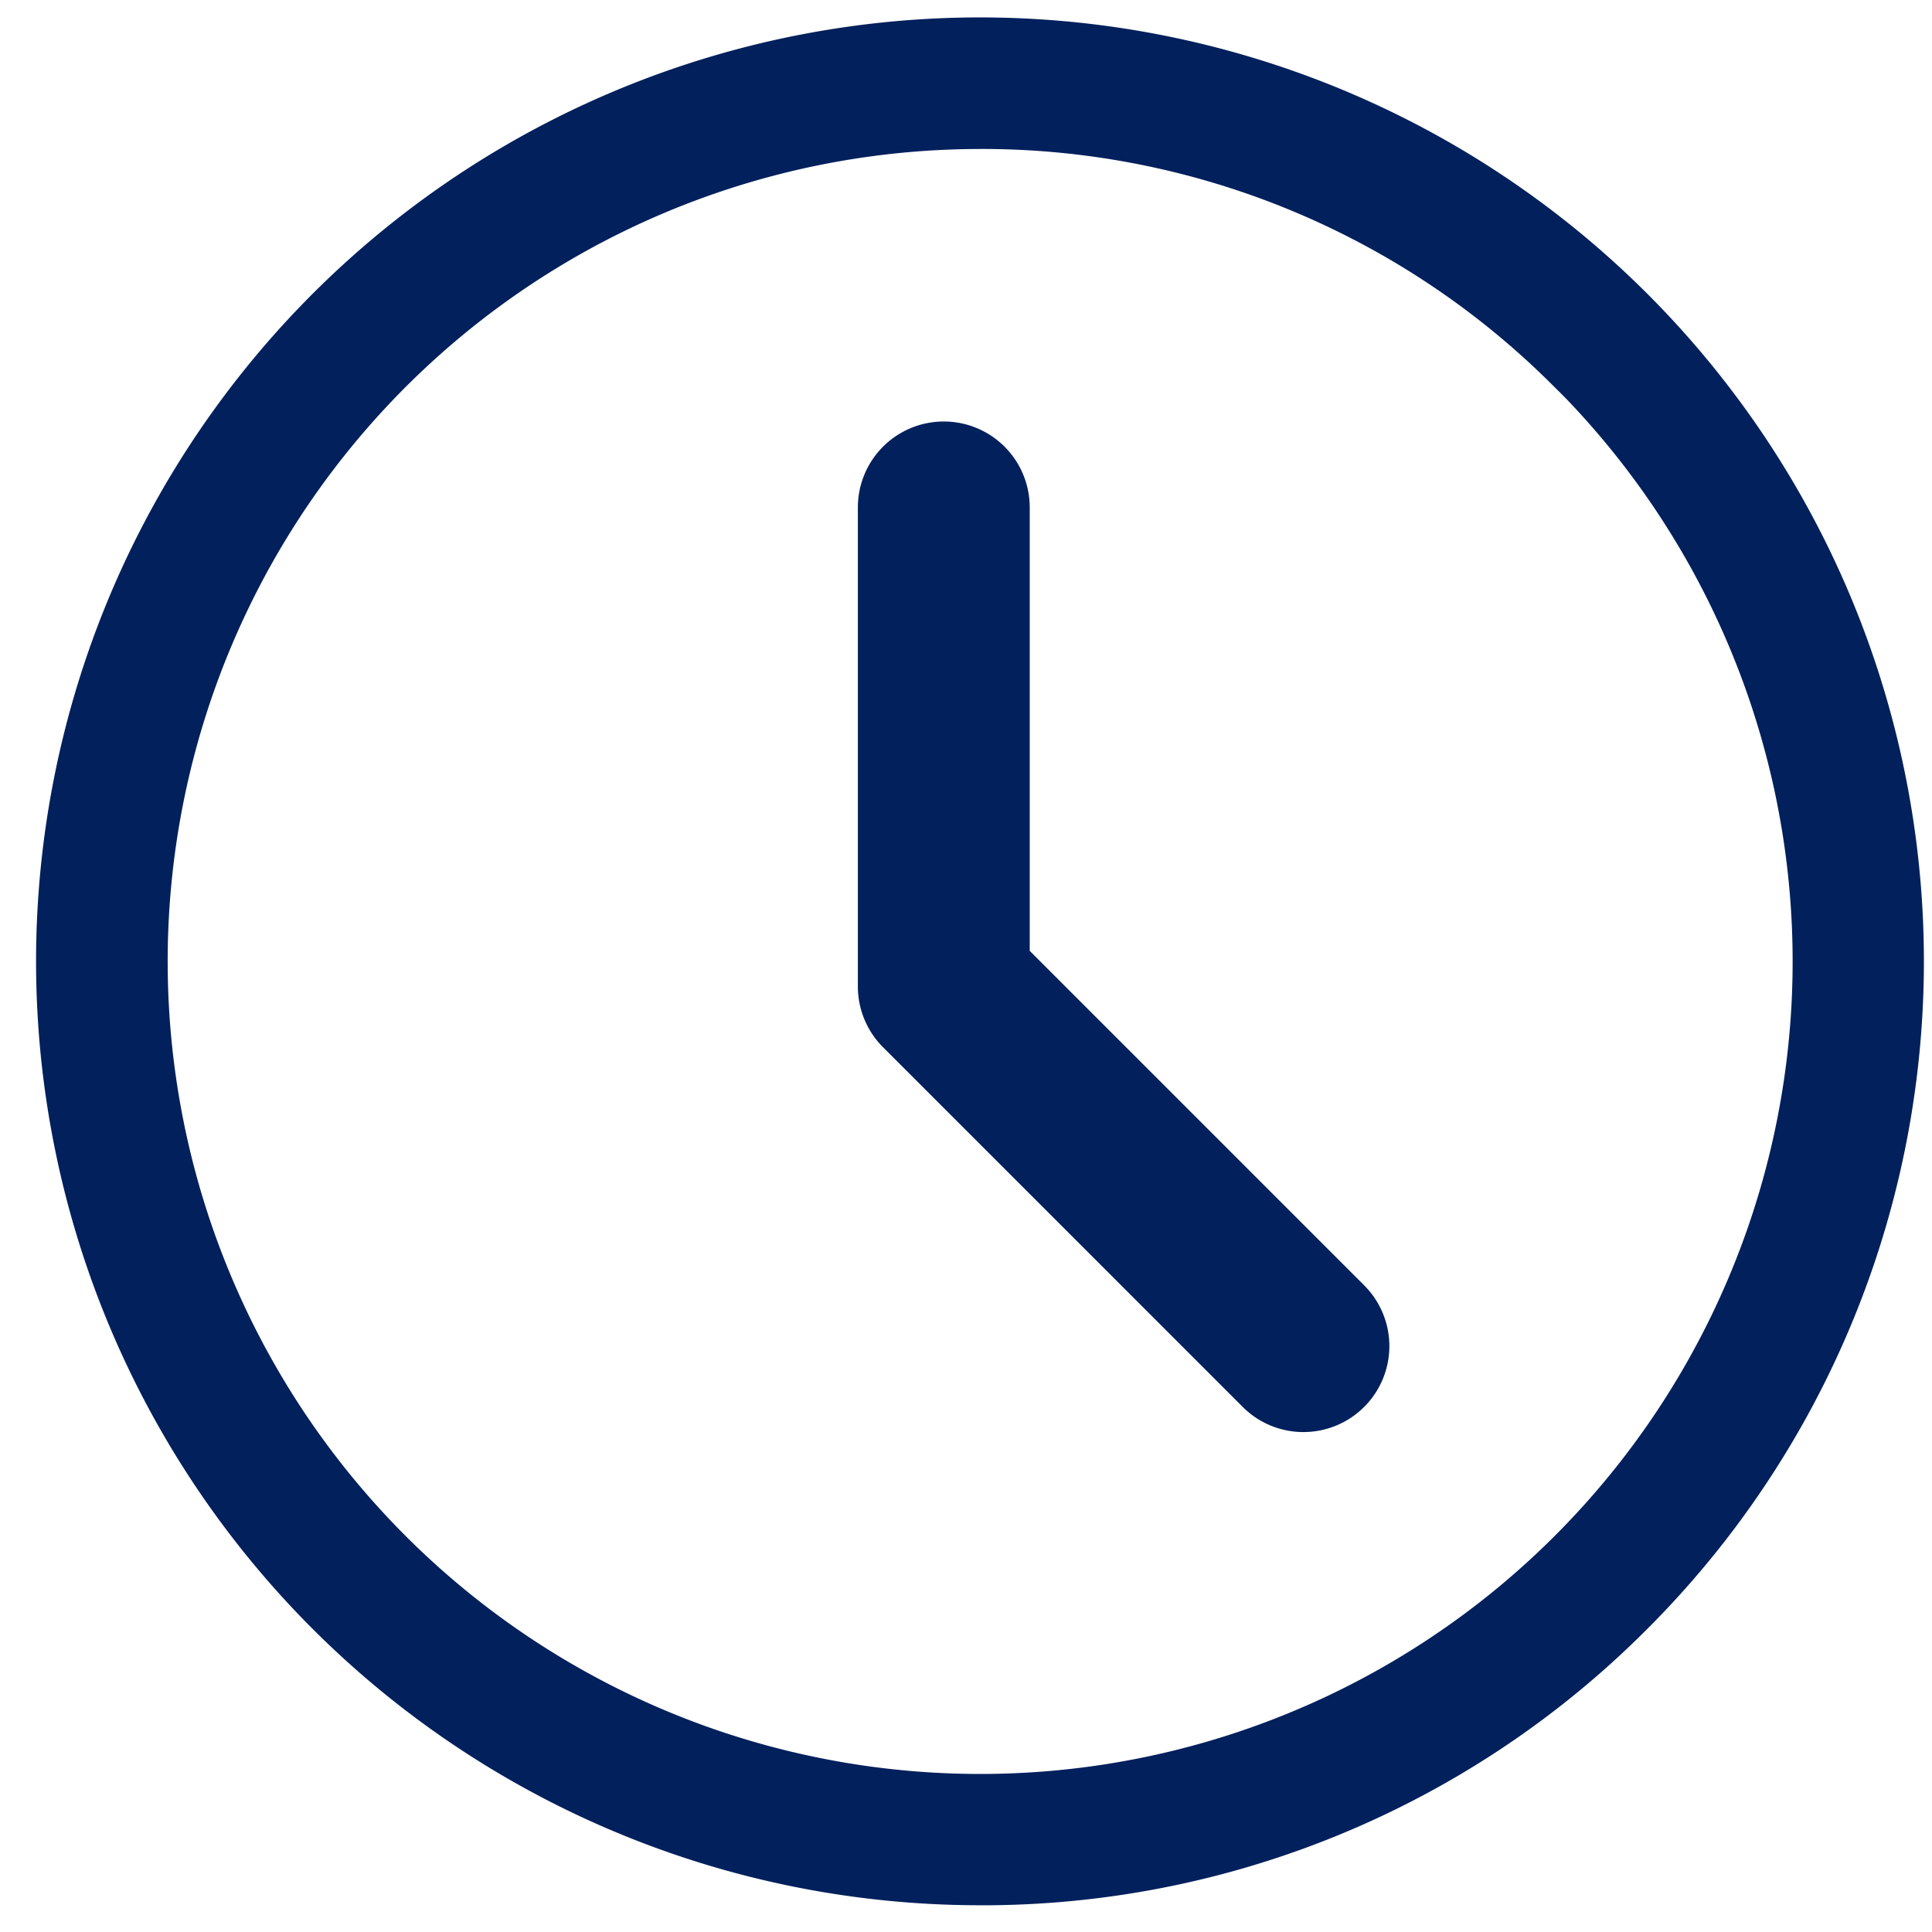
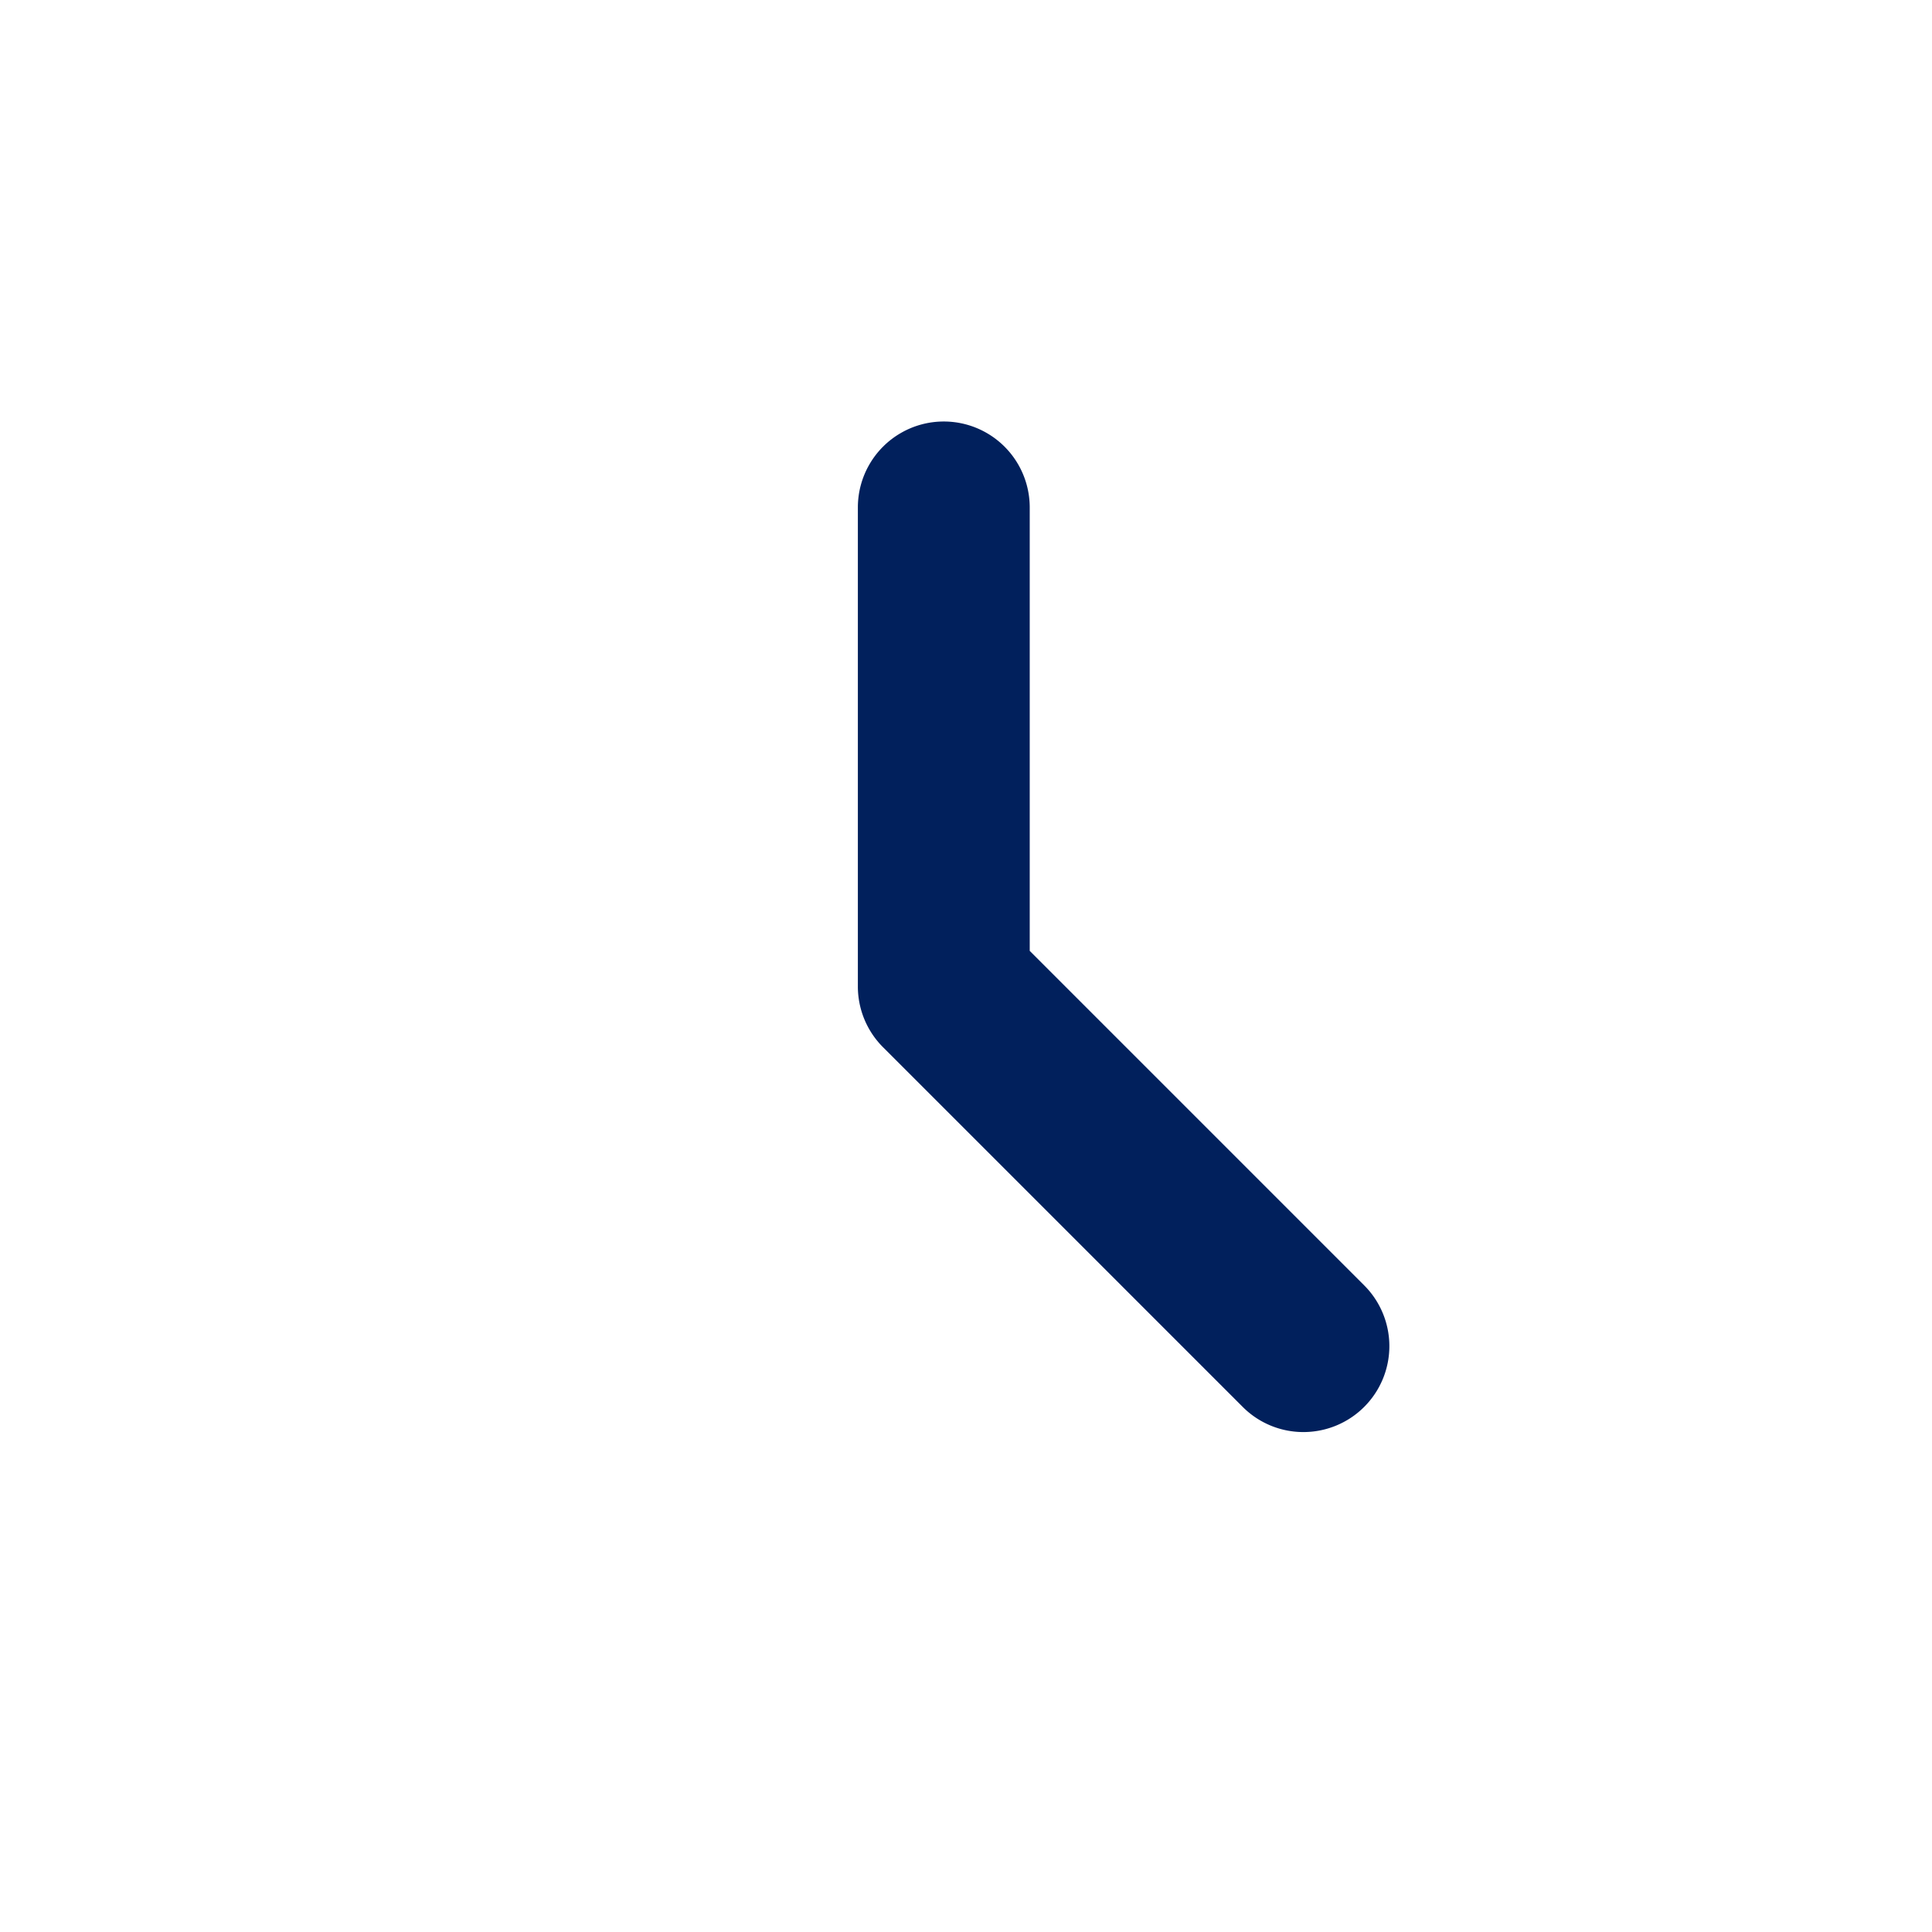
<svg xmlns="http://www.w3.org/2000/svg" width="65" height="65" viewBox="0 0 65 65">
  <defs>
    <clipPath id="a">
      <rect width="65" height="65" transform="translate(875 2629.797)" fill="#58d131" />
    </clipPath>
    <clipPath id="b">
      <rect width="63.574" height="63.575" transform="translate(0 0)" fill="none" />
    </clipPath>
  </defs>
  <g transform="translate(-875 -2629.797)" clip-path="url(#a)">
    <g transform="translate(876.213 2630.324)">
      <g clip-path="url(#b)">
-         <path d="M31.755,63.574h0a31.552,31.552,0,0,0,22.455-9.3l.125-.125a31.757,31.757,0,1,0-22.58,9.424m0-59.088h0a27.151,27.151,0,0,1,19.327,8.006q.213.208.421.421A27.335,27.335,0,1,1,31.755,4.486" fill="#01205c" />
        <path d="M42.64,47.653a2.88,2.88,0,0,1-2.044-.847l-12.1-12.1a2.889,2.889,0,0,1-.847-2.044V16.545a2.891,2.891,0,0,1,5.782,0V31.464L44.684,42.718a2.891,2.891,0,0,1-2.044,4.935" fill="#01205c" />
      </g>
    </g>
  </g>
</svg>